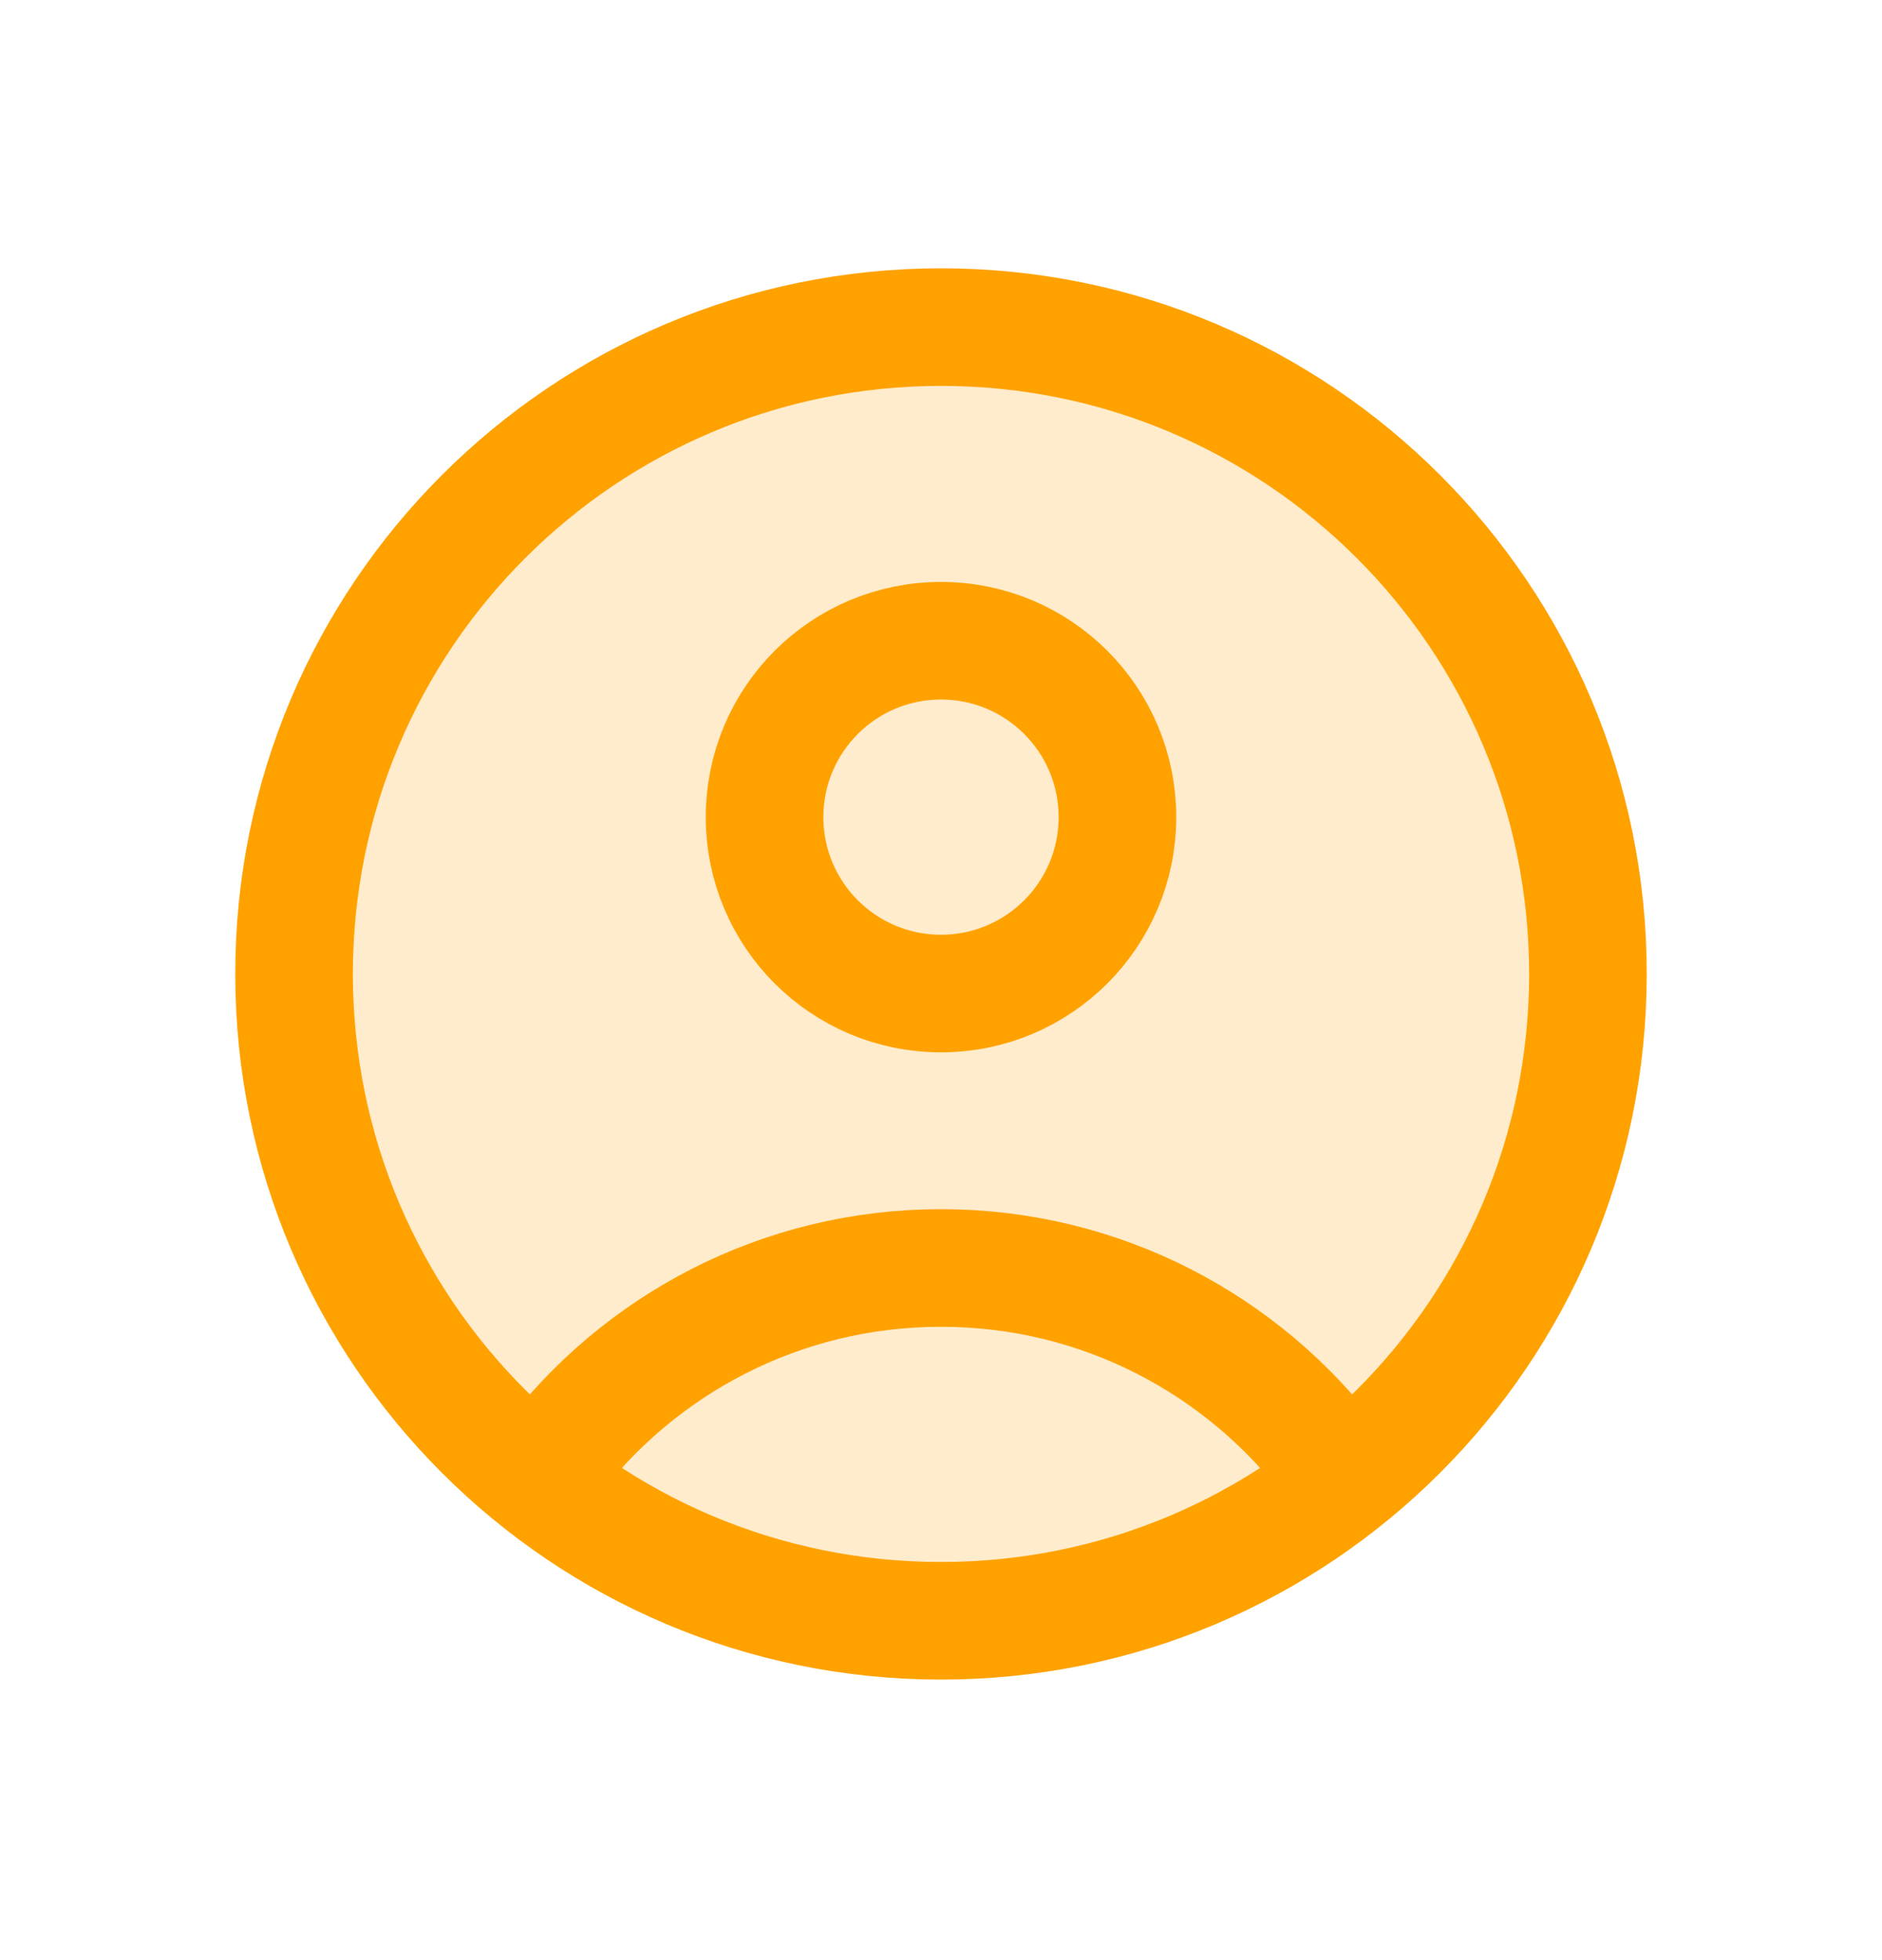
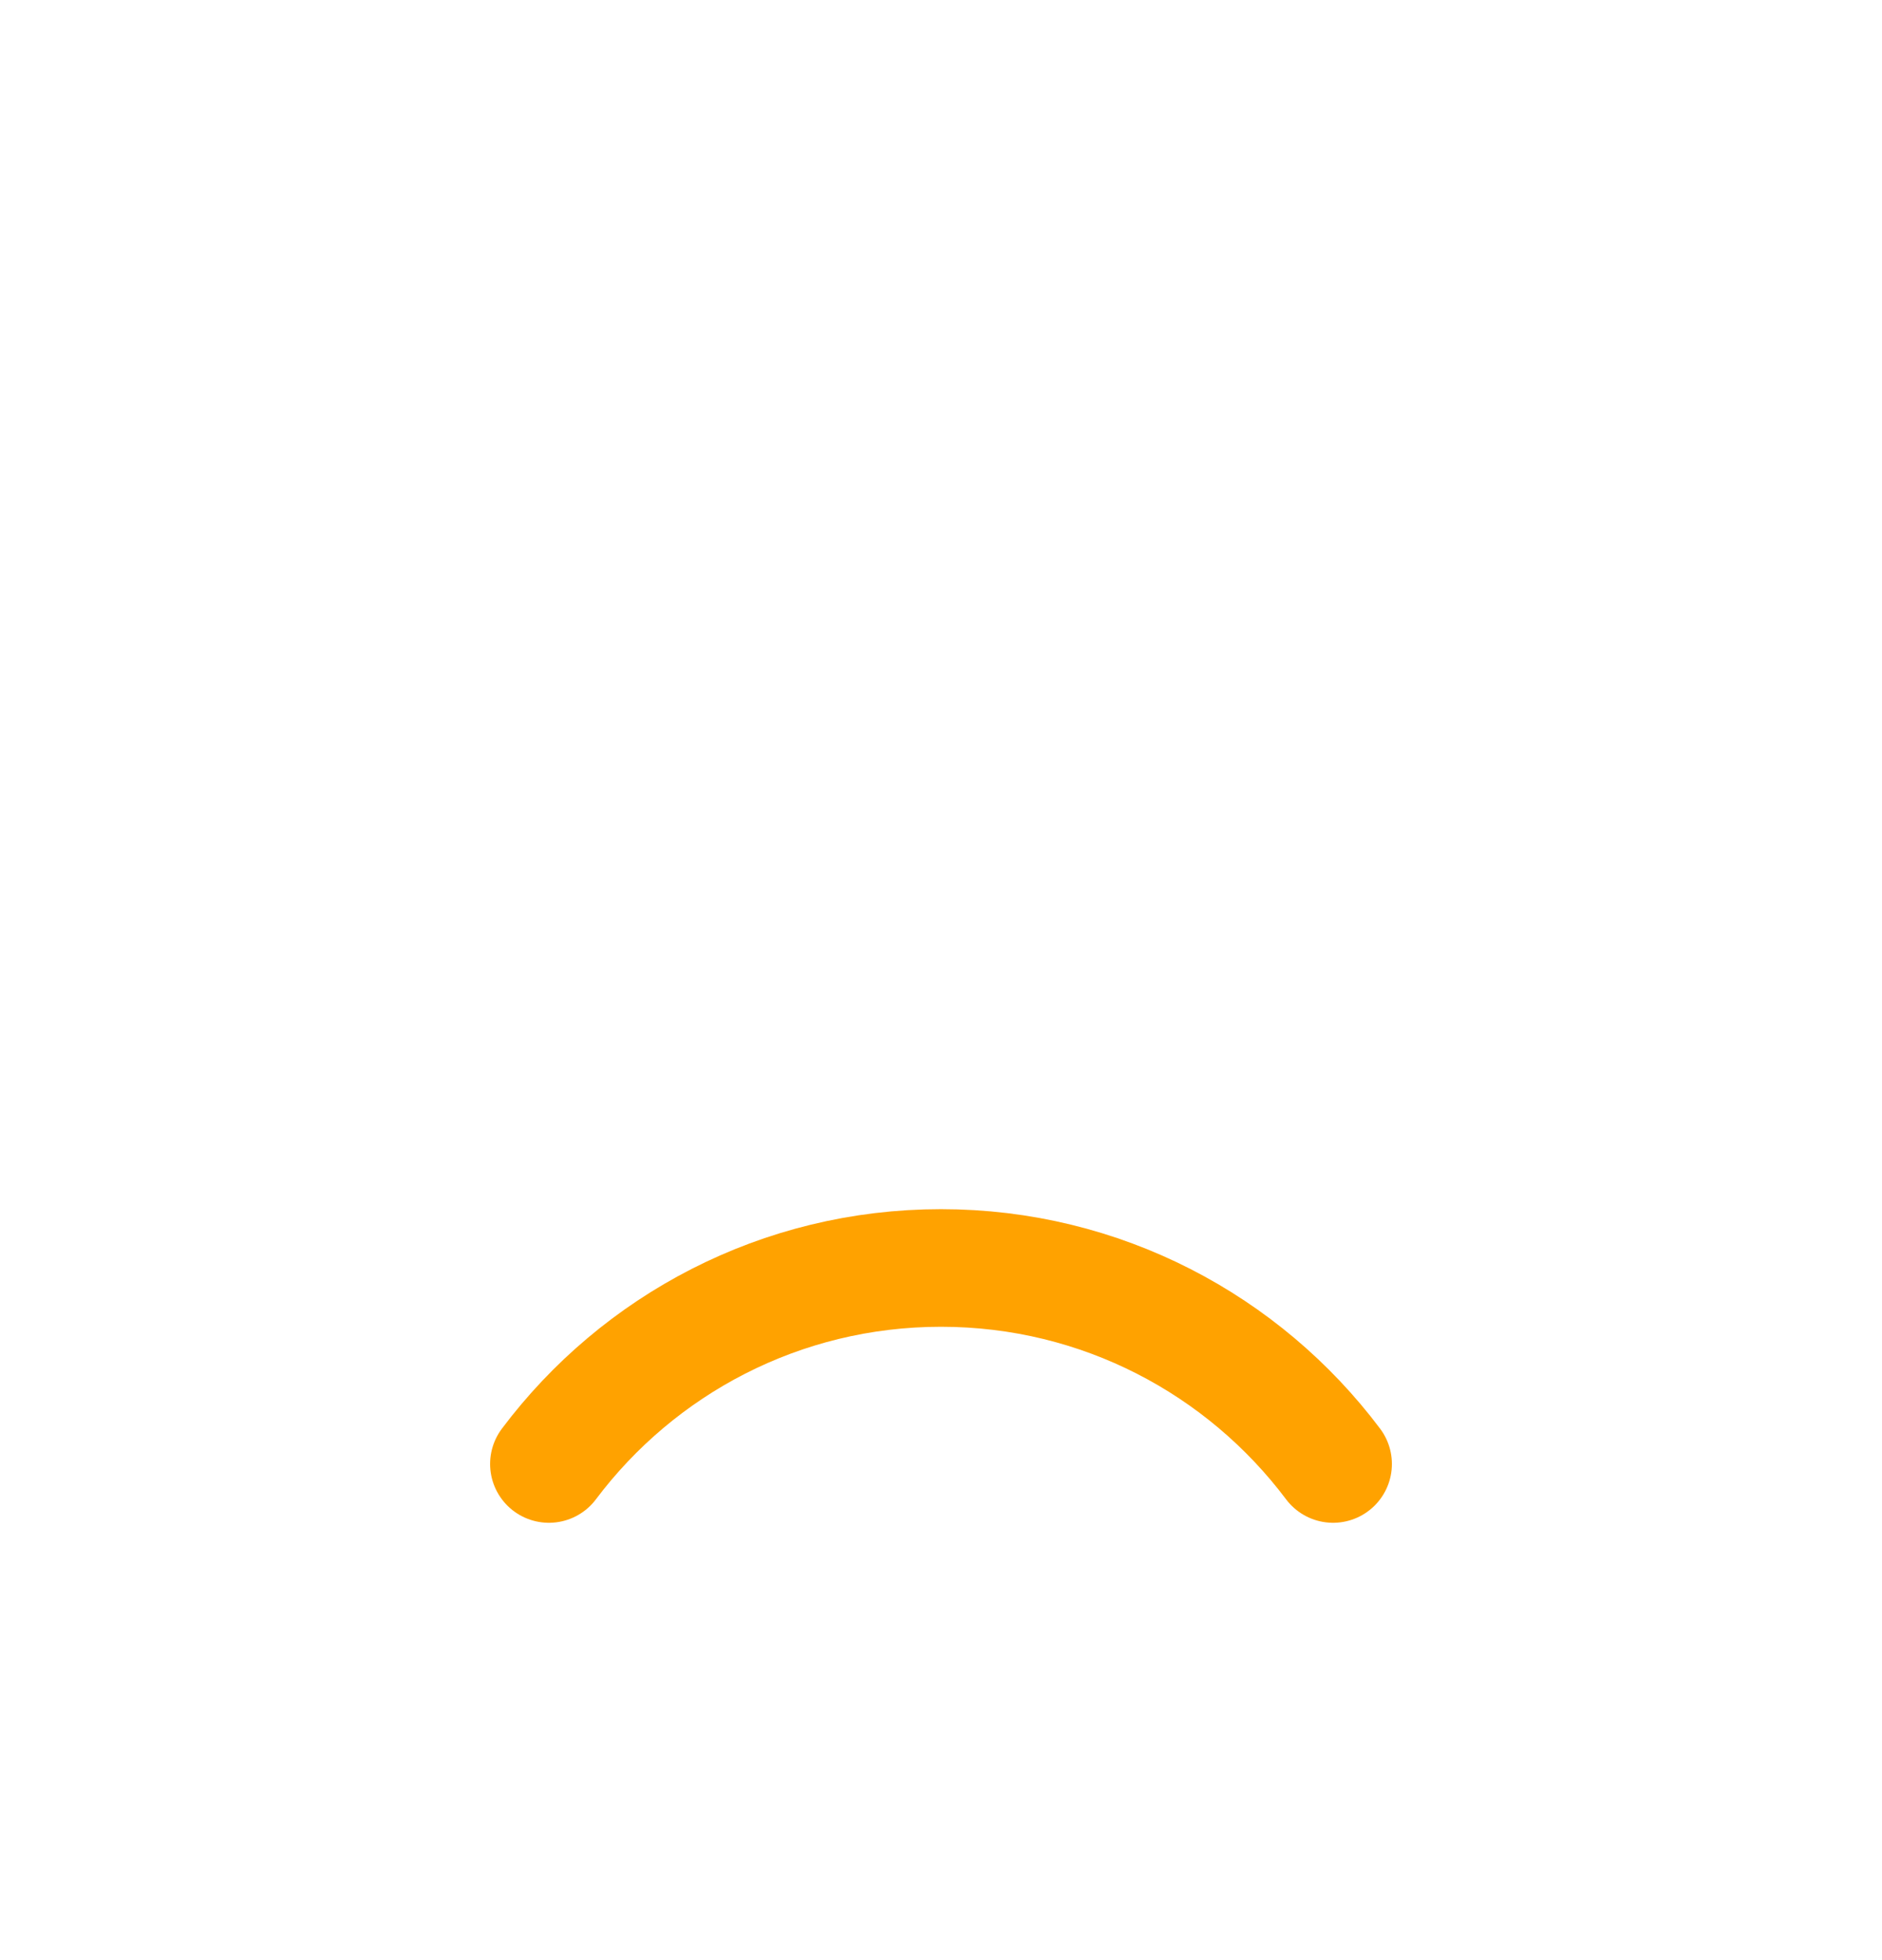
<svg xmlns="http://www.w3.org/2000/svg" width="24" height="25" viewBox="0 0 24 25" fill="none">
-   <path d="M20.25 12.422C20.25 7.866 16.556 4.172 12 4.172C7.444 4.172 3.75 7.866 3.75 12.422C3.75 16.978 7.444 20.672 12 20.672C16.556 20.672 20.25 16.978 20.25 12.422Z" fill="#FFA200" fill-opacity="0.2" stroke="#FFA200" stroke-width="1.5" />
-   <path d="M12 12.672C13.243 12.672 14.25 11.665 14.25 10.422C14.25 9.179 13.243 8.172 12 8.172C10.757 8.172 9.75 9.179 9.75 10.422C9.75 11.665 10.757 12.672 12 12.672Z" stroke="#FFA200" stroke-width="1.5" stroke-linecap="round" stroke-linejoin="round" />
  <path d="M7 18.672C8.14 17.154 9.955 16.172 12 16.172C14.044 16.172 15.86 17.154 17 18.672" stroke="#FFA200" stroke-width="1.5" stroke-linecap="round" stroke-linejoin="round" />
</svg>